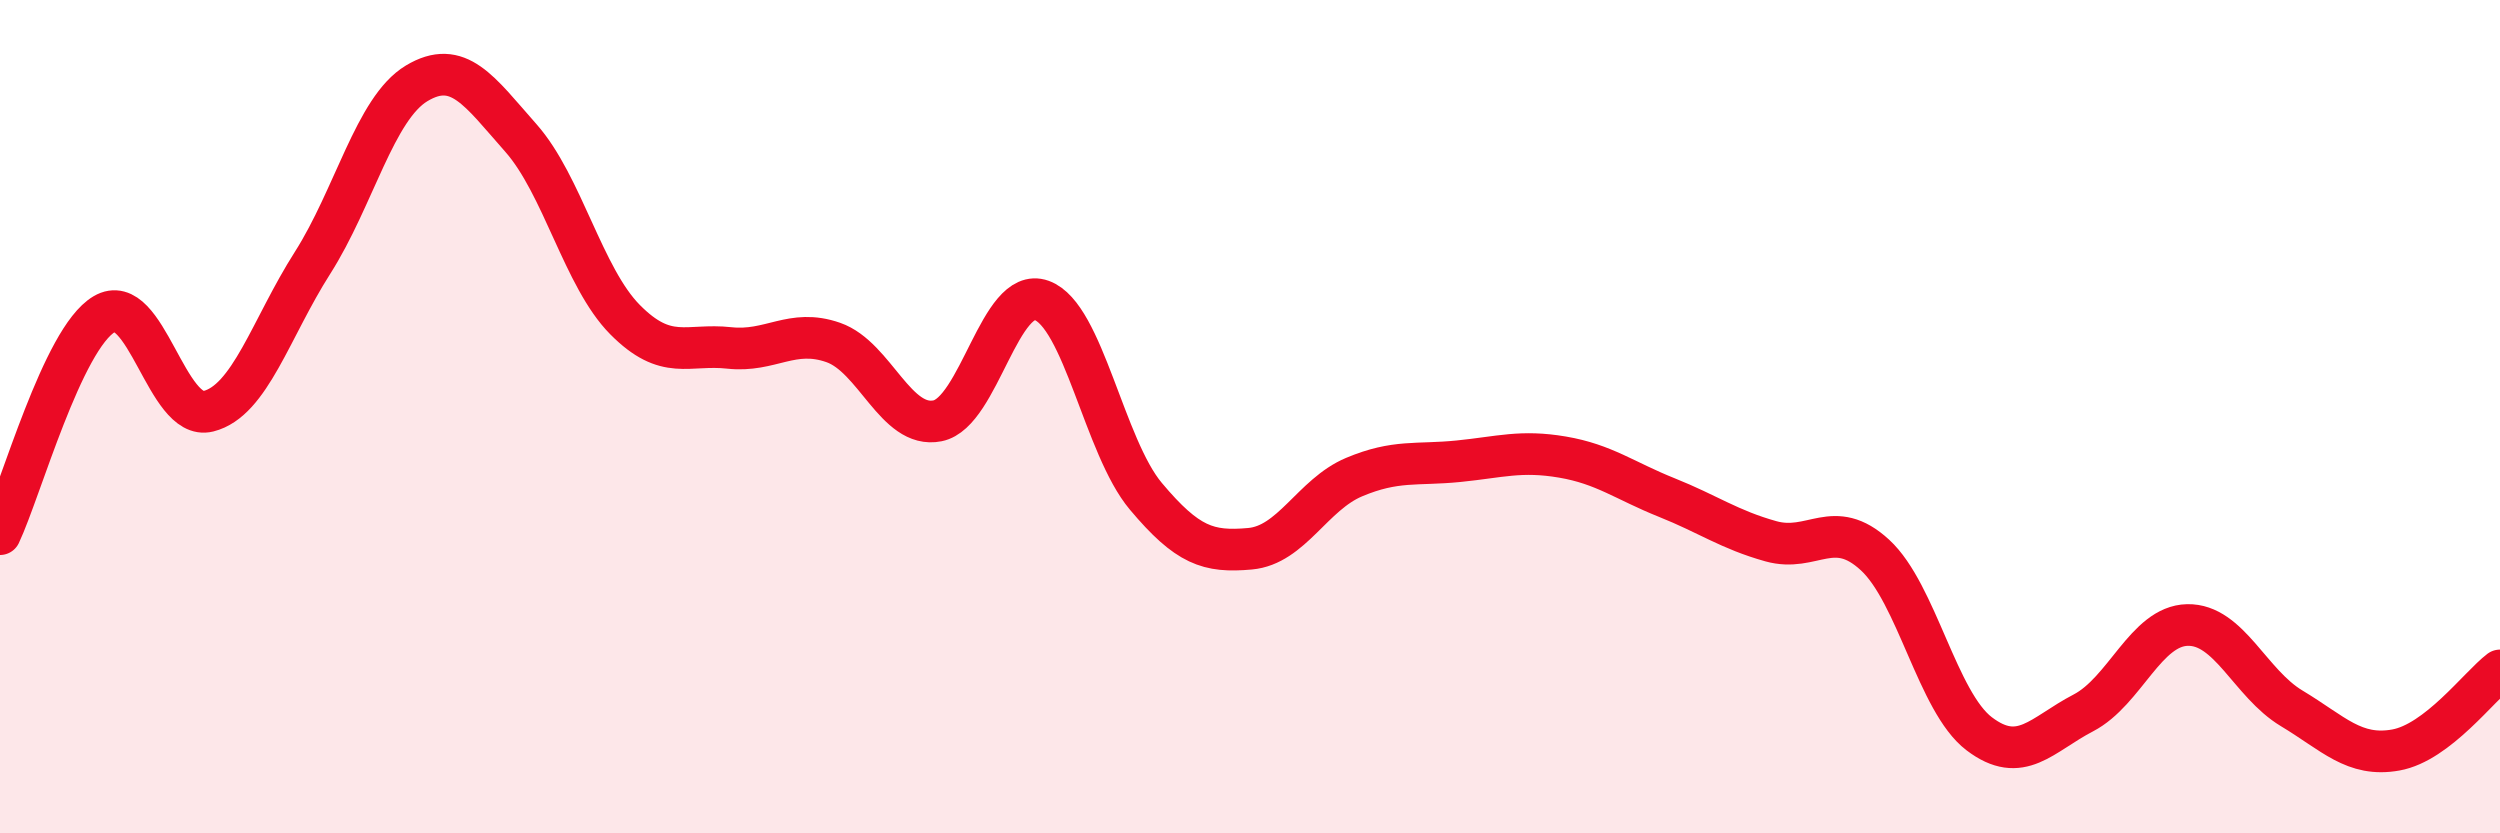
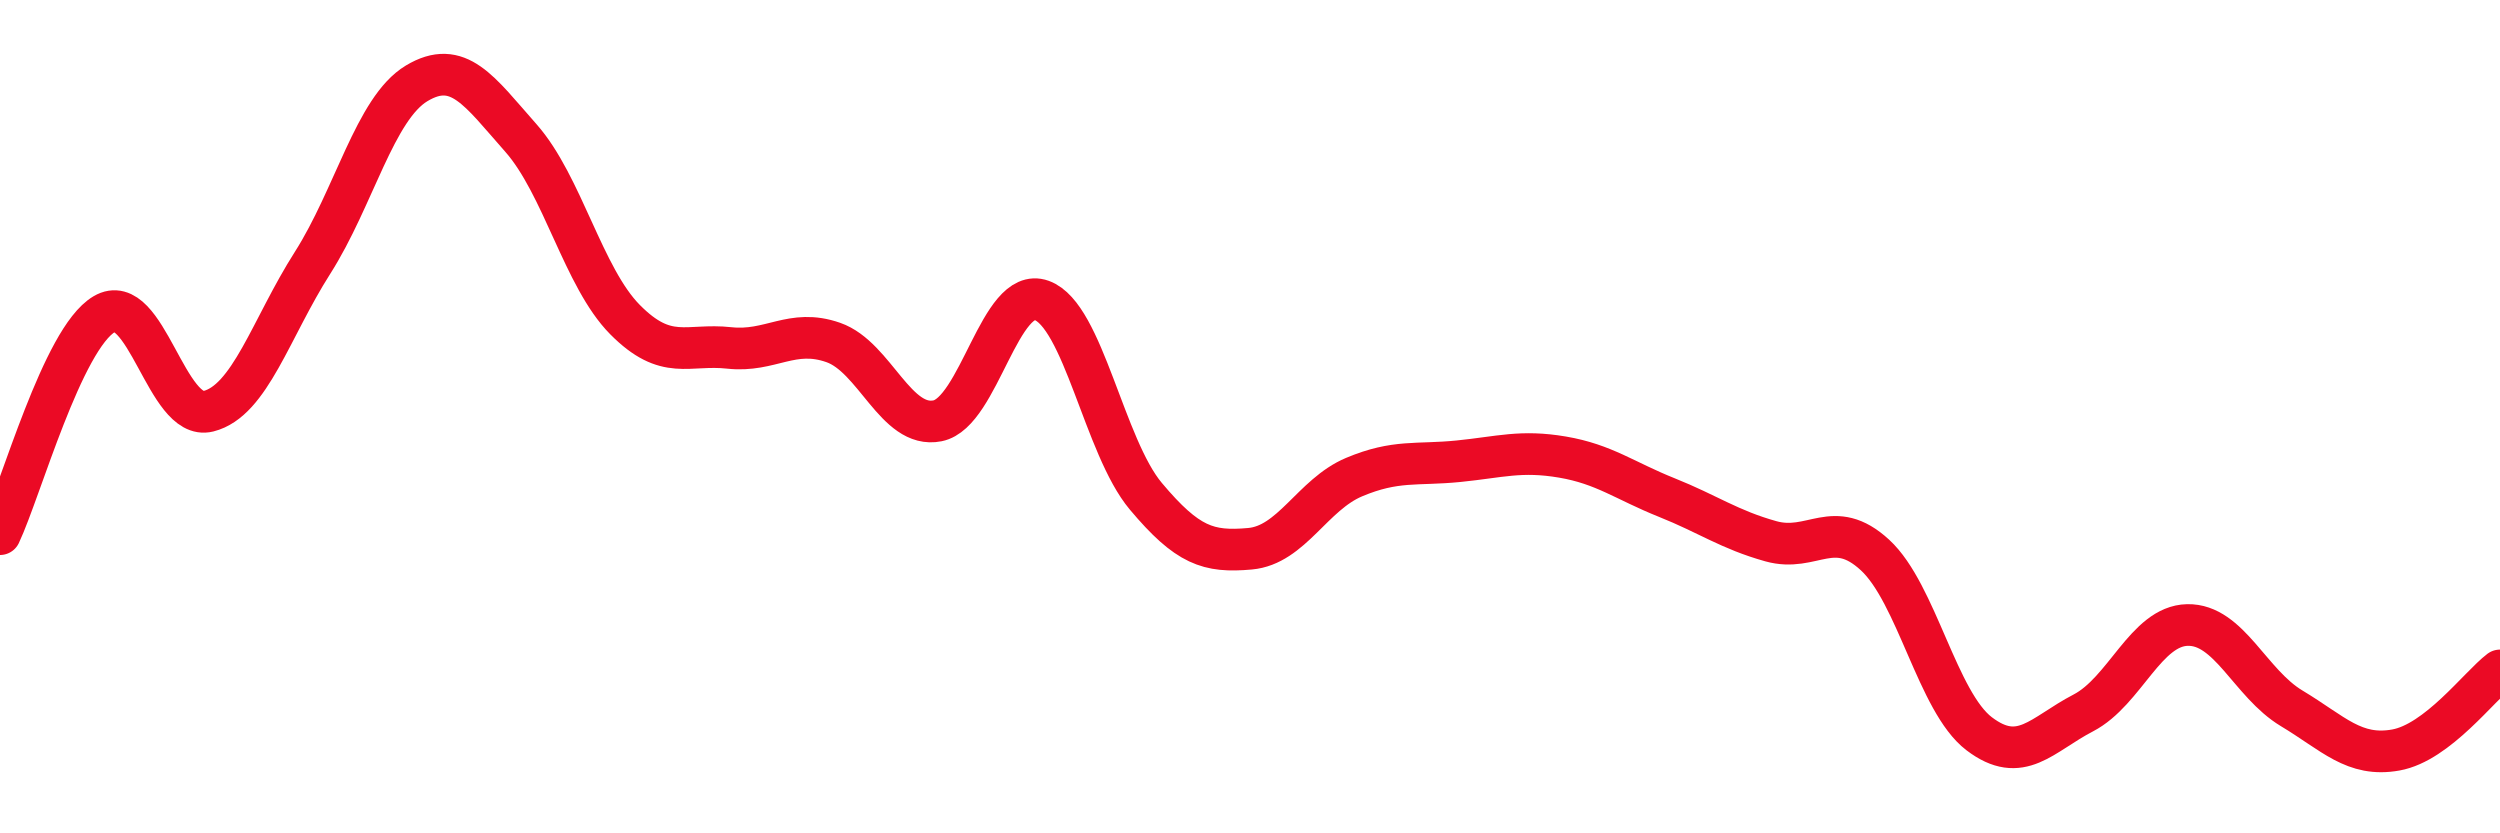
<svg xmlns="http://www.w3.org/2000/svg" width="60" height="20" viewBox="0 0 60 20">
-   <path d="M 0,12.82 C 0.5,11.76 1.5,8.13 2.5,7.54 C 3.5,6.95 4,10.12 5,9.87 C 6,9.62 6.5,7.88 7.5,6.31 C 8.5,4.74 9,2.6 10,2 C 11,1.4 11.5,2.18 12.5,3.31 C 13.5,4.44 14,6.66 15,7.67 C 16,8.68 16.5,8.24 17.5,8.35 C 18.5,8.46 19,7.87 20,8.22 C 21,8.57 21.5,10.3 22.5,10.1 C 23.5,9.9 24,6.85 25,7.21 C 26,7.57 26.5,10.72 27.5,11.91 C 28.5,13.1 29,13.26 30,13.17 C 31,13.08 31.5,11.87 32.5,11.45 C 33.5,11.03 34,11.17 35,11.07 C 36,10.97 36.5,10.8 37.5,10.97 C 38.5,11.14 39,11.54 40,11.94 C 41,12.34 41.5,12.71 42.5,12.99 C 43.5,13.27 44,12.4 45,13.32 C 46,14.24 46.5,16.85 47.5,17.61 C 48.5,18.37 49,17.63 50,17.11 C 51,16.59 51.5,15.02 52.5,15 C 53.5,14.98 54,16.4 55,17 C 56,17.6 56.5,18.18 57.5,18 C 58.5,17.82 59.5,16.47 60,16.09L60 20L0 20Z" fill="#EB0A25" opacity="0.1" stroke-linecap="round" stroke-linejoin="round" />
  <path d="M 0,12.82 C 0.5,11.76 1.5,8.13 2.5,7.54 C 3.5,6.95 4,10.12 5,9.87 C 6,9.62 6.5,7.88 7.5,6.31 C 8.5,4.74 9,2.6 10,2 C 11,1.4 11.5,2.18 12.5,3.31 C 13.5,4.44 14,6.66 15,7.67 C 16,8.68 16.5,8.24 17.5,8.35 C 18.5,8.46 19,7.87 20,8.22 C 21,8.57 21.5,10.3 22.5,10.1 C 23.5,9.9 24,6.85 25,7.21 C 26,7.57 26.5,10.72 27.5,11.91 C 28.5,13.1 29,13.26 30,13.17 C 31,13.08 31.5,11.87 32.5,11.45 C 33.5,11.03 34,11.17 35,11.07 C 36,10.97 36.5,10.8 37.5,10.97 C 38.5,11.14 39,11.54 40,11.94 C 41,12.34 41.5,12.71 42.5,12.99 C 43.5,13.27 44,12.4 45,13.32 C 46,14.24 46.5,16.85 47.5,17.61 C 48.5,18.37 49,17.63 50,17.11 C 51,16.59 51.5,15.02 52.5,15 C 53.5,14.98 54,16.4 55,17 C 56,17.6 56.5,18.18 57.5,18 C 58.5,17.82 59.5,16.47 60,16.09" stroke="#EB0A25" stroke-width="1" fill="none" stroke-linecap="round" stroke-linejoin="round" />
</svg>